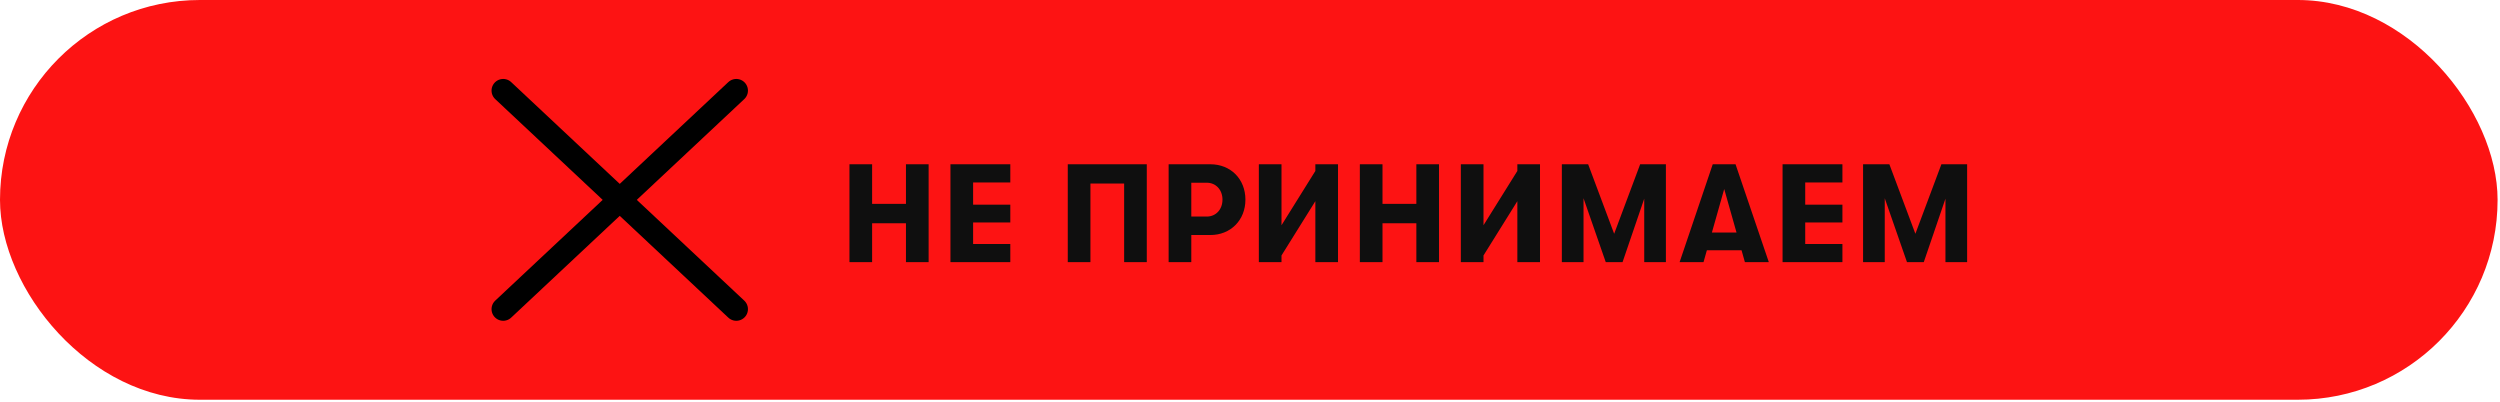
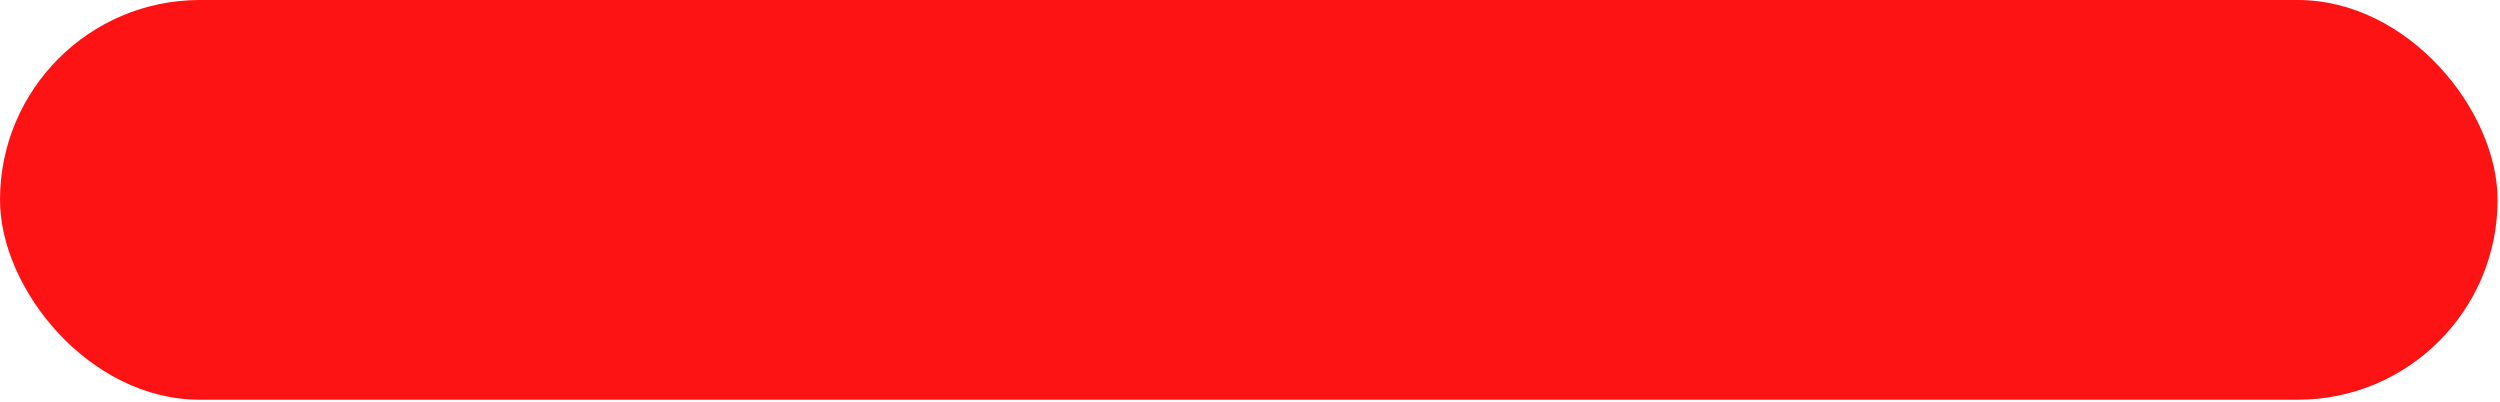
<svg xmlns="http://www.w3.org/2000/svg" width="429" height="69" viewBox="0 0 429 69" fill="none">
  <rect width="428.585" height="68.595" rx="34.297" fill="#FD1313" />
-   <path d="M149.655 44.987V38.315H155.463V44.987H159.351V28.187H155.463V34.979H149.655V28.187H145.767V44.987H149.655ZM173.37 44.987V41.867H166.986V38.171H173.37V35.123H166.986V31.307H173.37V28.187H163.098V44.987H173.37ZM192.902 31.499V44.987H196.79V28.187H183.23V44.987H187.118V31.499H192.902ZM200.538 28.187V44.987H204.426V40.331H207.69C211.17 40.331 213.714 37.787 213.714 34.259C213.714 30.731 211.194 28.187 207.69 28.187H200.538ZM204.426 37.163V31.355H207.09C208.65 31.355 209.778 32.579 209.778 34.259C209.778 35.939 208.65 37.163 207.09 37.163H204.426ZM225.714 44.987H229.602V28.187H225.714V29.339L219.906 38.651V28.187H216.018V44.987H219.906V43.835L225.714 34.523V44.987ZM237.238 44.987V38.315H243.046V44.987H246.934V28.187H243.046V34.979H237.238V28.187H233.35V44.987H237.238ZM260.377 44.987H264.265V28.187H260.377V29.339L254.569 38.651V28.187H250.681V44.987H254.569V43.835L260.377 34.523V44.987ZM271.733 44.987V34.019L275.549 44.987H278.429L282.149 34.091V44.987H285.869V28.187H281.453L276.989 40.115L272.525 28.187H268.013V44.987H271.733ZM303.53 44.987L297.818 28.187H293.906L288.218 44.987H292.322L292.898 42.947H298.85L299.426 44.987H303.53ZM295.874 32.435L297.986 39.899H293.762L295.874 32.435ZM316.159 44.987V41.867H309.775V38.171H316.159V35.123H309.775V31.307H316.159V28.187H305.887V44.987H316.159ZM323.423 44.987V34.019L327.239 44.987H330.119L333.839 34.091V44.987H337.559V28.187H333.143L328.679 40.115L324.215 28.187H319.703V44.987H323.423Z" fill="#0F0F0F" />
-   <path d="M86.348 15.547L126.348 53.047" stroke="black" stroke-width="4" stroke-linecap="round" />
-   <path d="M126.348 15.547L86.348 53.047" stroke="black" stroke-width="4" stroke-linecap="round" />
</svg>